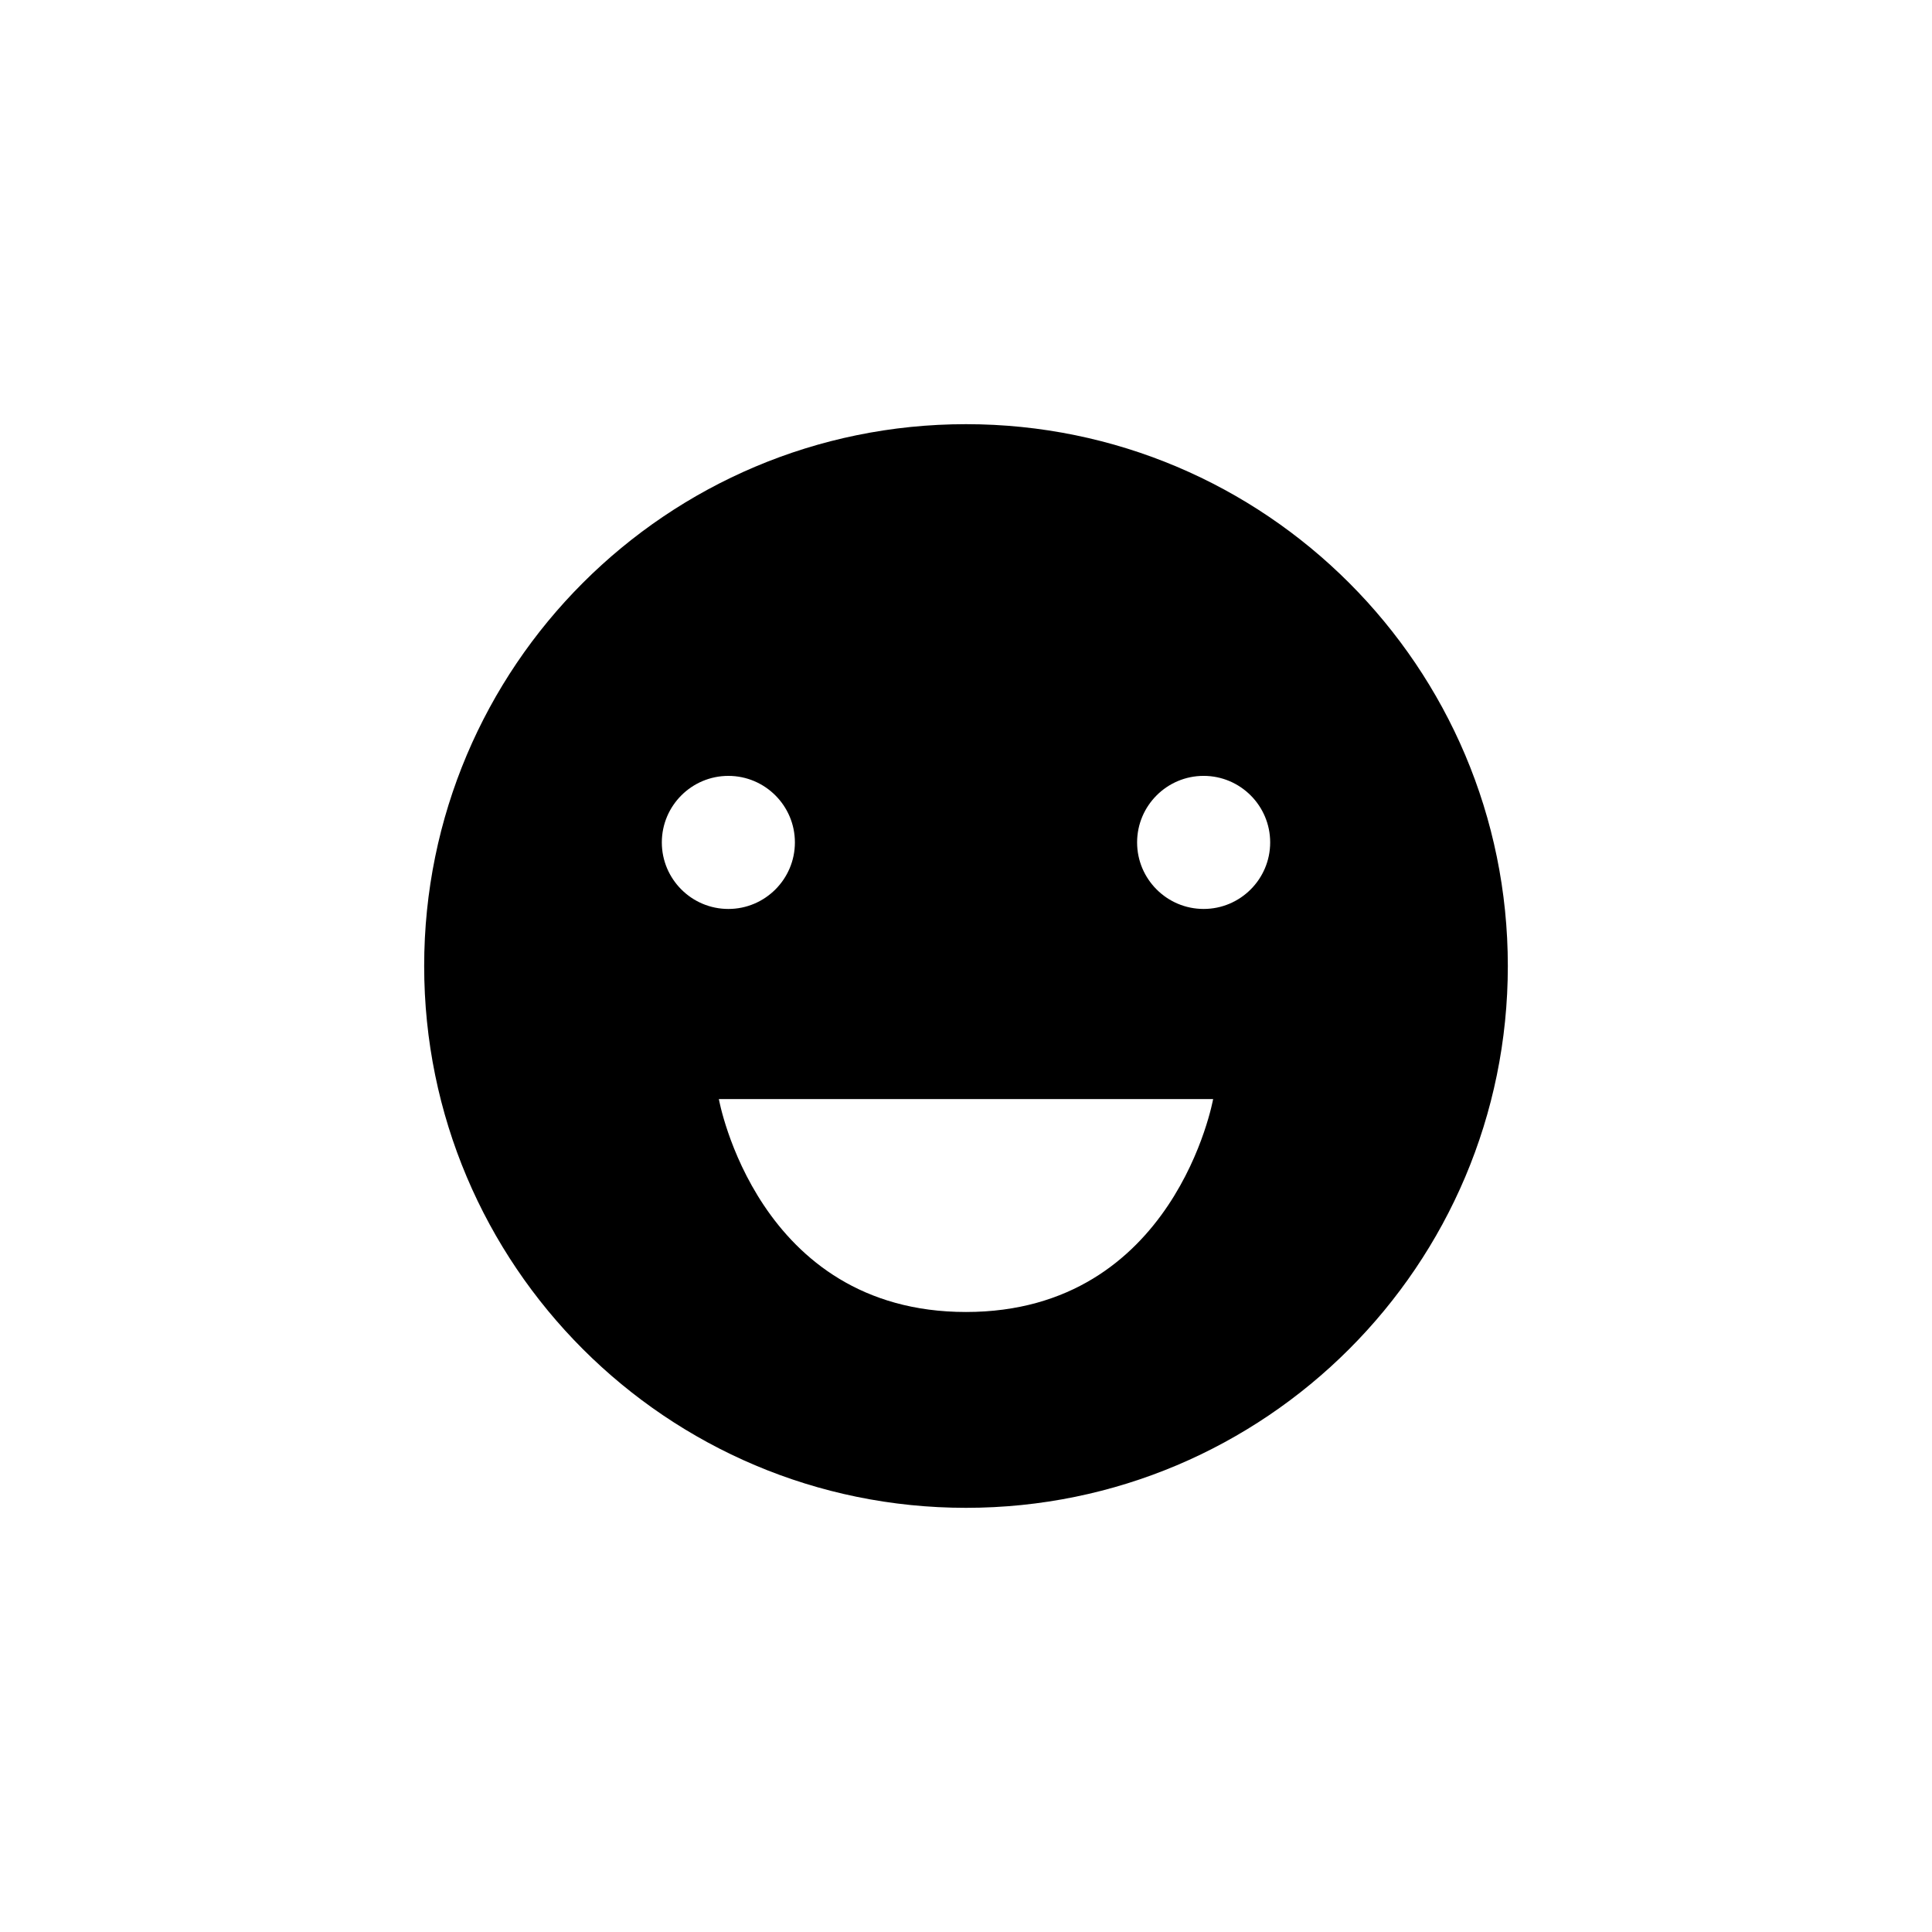
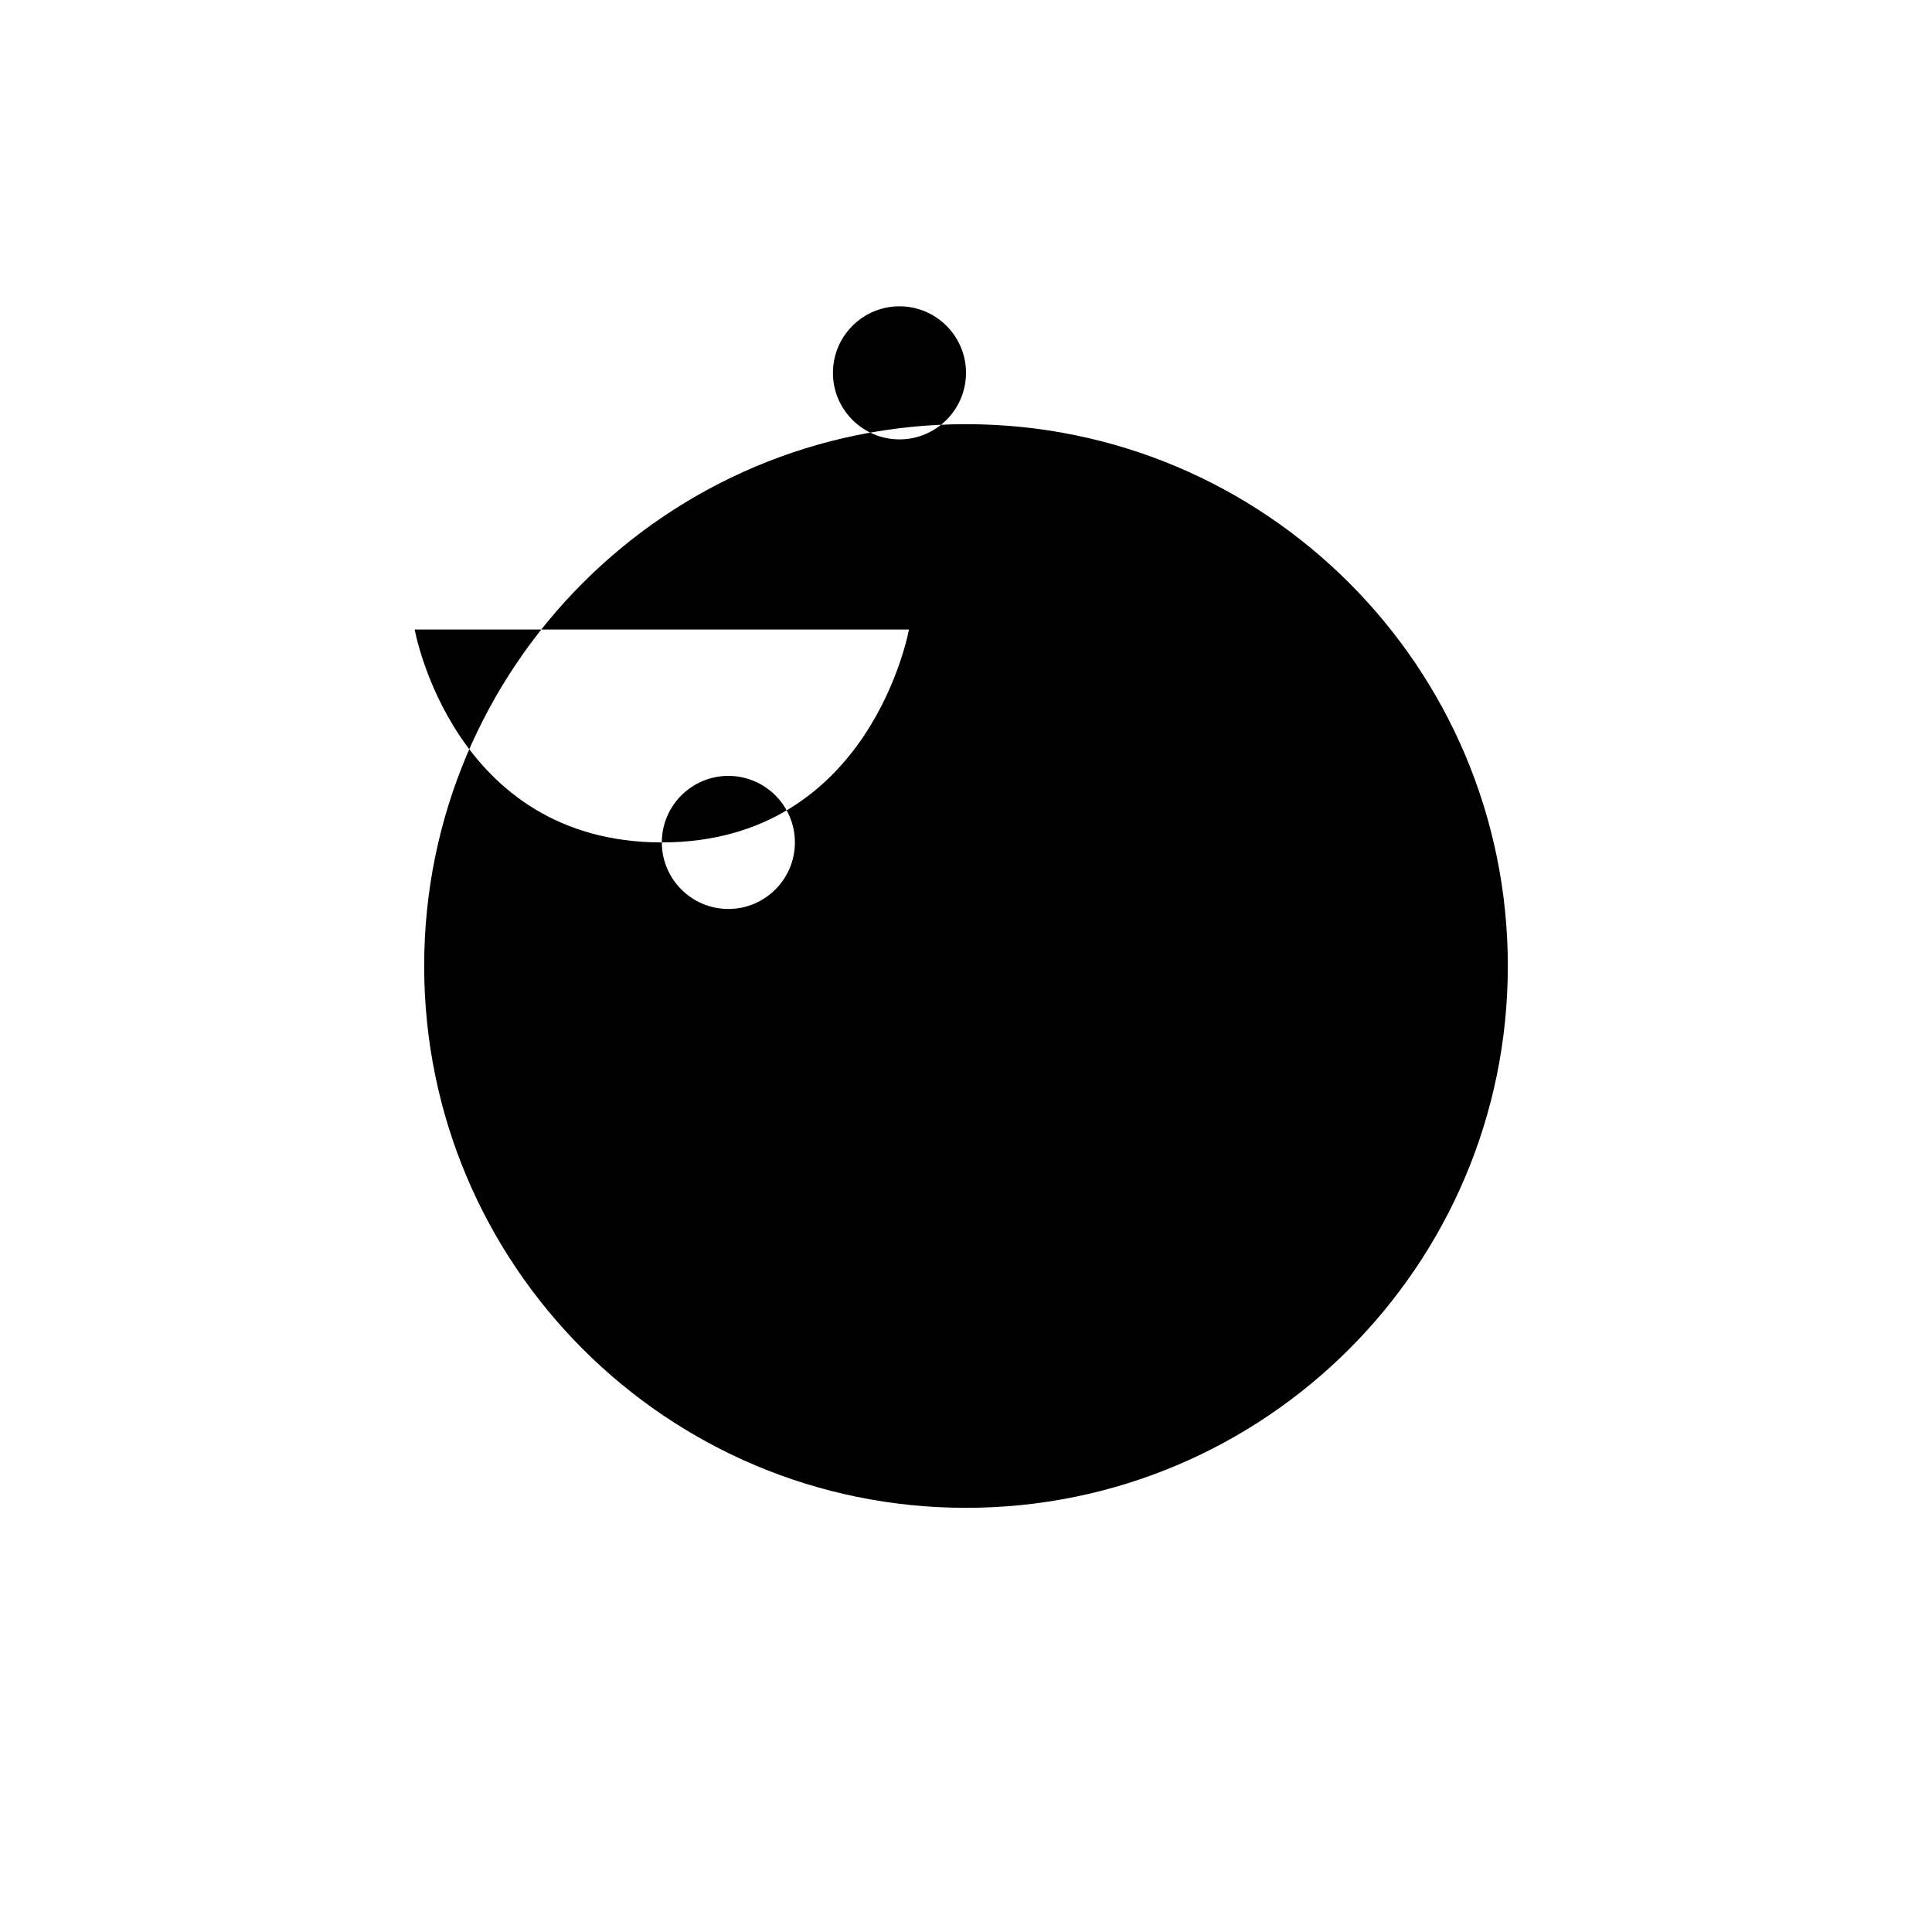
<svg xmlns="http://www.w3.org/2000/svg" fill="#000000" width="800px" height="800px" version="1.1" viewBox="144 144 512 512">
-   <path d="m400 256.41c-79.301 0-143.59 64.285-143.59 143.59 0 79.297 64.285 143.59 143.59 143.59 79.297 0 143.59-64.289 143.59-143.59 0-79.301-64.289-143.59-143.59-143.59zm-80.609 110.84c0-9.723 7.91-17.633 17.633-17.633 9.723 0 17.633 7.91 17.633 17.633s-7.91 17.633-17.633 17.633c-9.727 0-17.633-7.91-17.633-17.633zm80.609 124.44c-55.422 0-65.496-56.426-65.496-56.426h130.99c-0.004 0-10.078 56.426-65.496 56.426zm62.977-106.81c-9.723 0-17.633-7.91-17.633-17.633s7.91-17.633 17.633-17.633c9.723 0 17.633 7.91 17.633 17.633s-7.91 17.633-17.633 17.633z" />
+   <path d="m400 256.41c-79.301 0-143.59 64.285-143.59 143.59 0 79.297 64.285 143.59 143.59 143.59 79.297 0 143.59-64.289 143.59-143.59 0-79.301-64.289-143.59-143.59-143.59zm-80.609 110.84c0-9.723 7.91-17.633 17.633-17.633 9.723 0 17.633 7.91 17.633 17.633s-7.91 17.633-17.633 17.633c-9.727 0-17.633-7.91-17.633-17.633zc-55.422 0-65.496-56.426-65.496-56.426h130.99c-0.004 0-10.078 56.426-65.496 56.426zm62.977-106.81c-9.723 0-17.633-7.91-17.633-17.633s7.91-17.633 17.633-17.633c9.723 0 17.633 7.91 17.633 17.633s-7.91 17.633-17.633 17.633z" />
</svg>